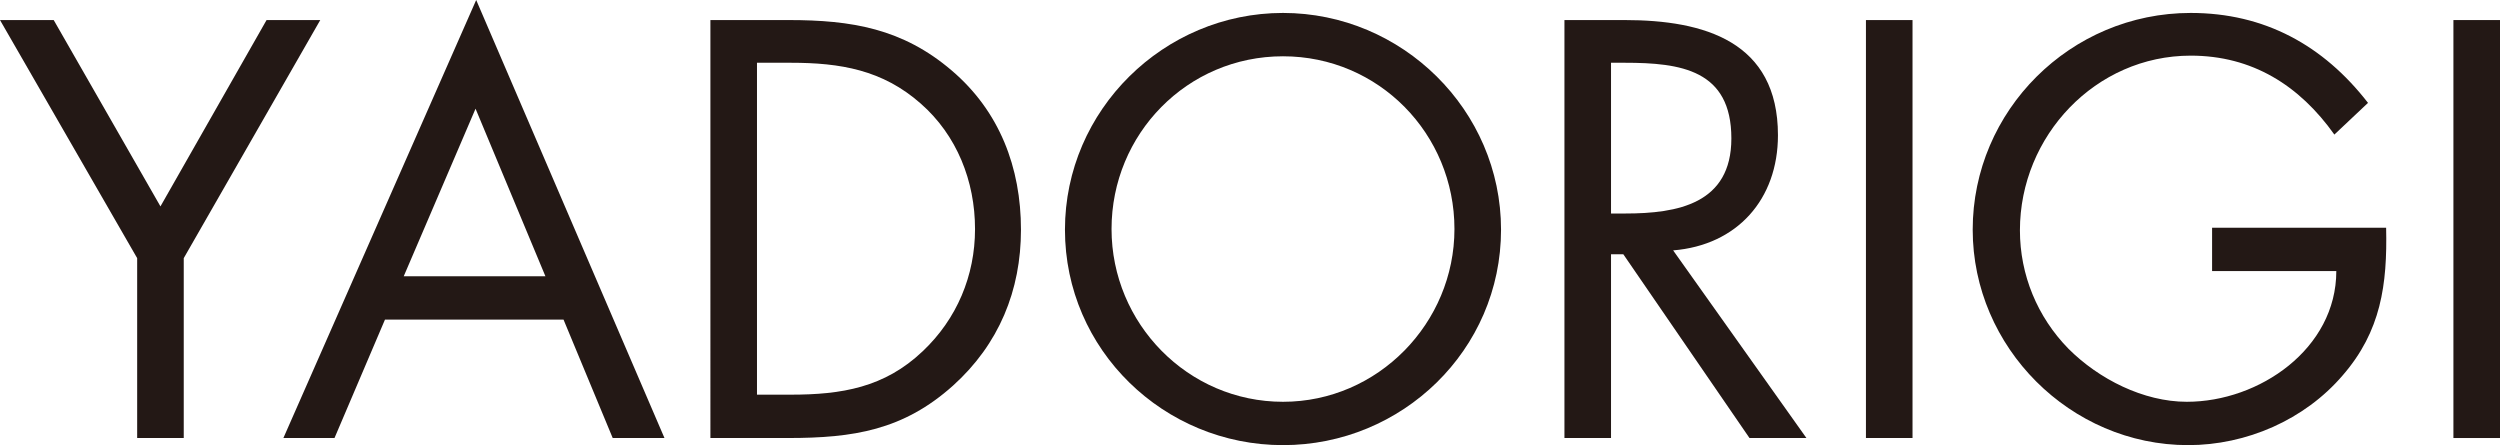
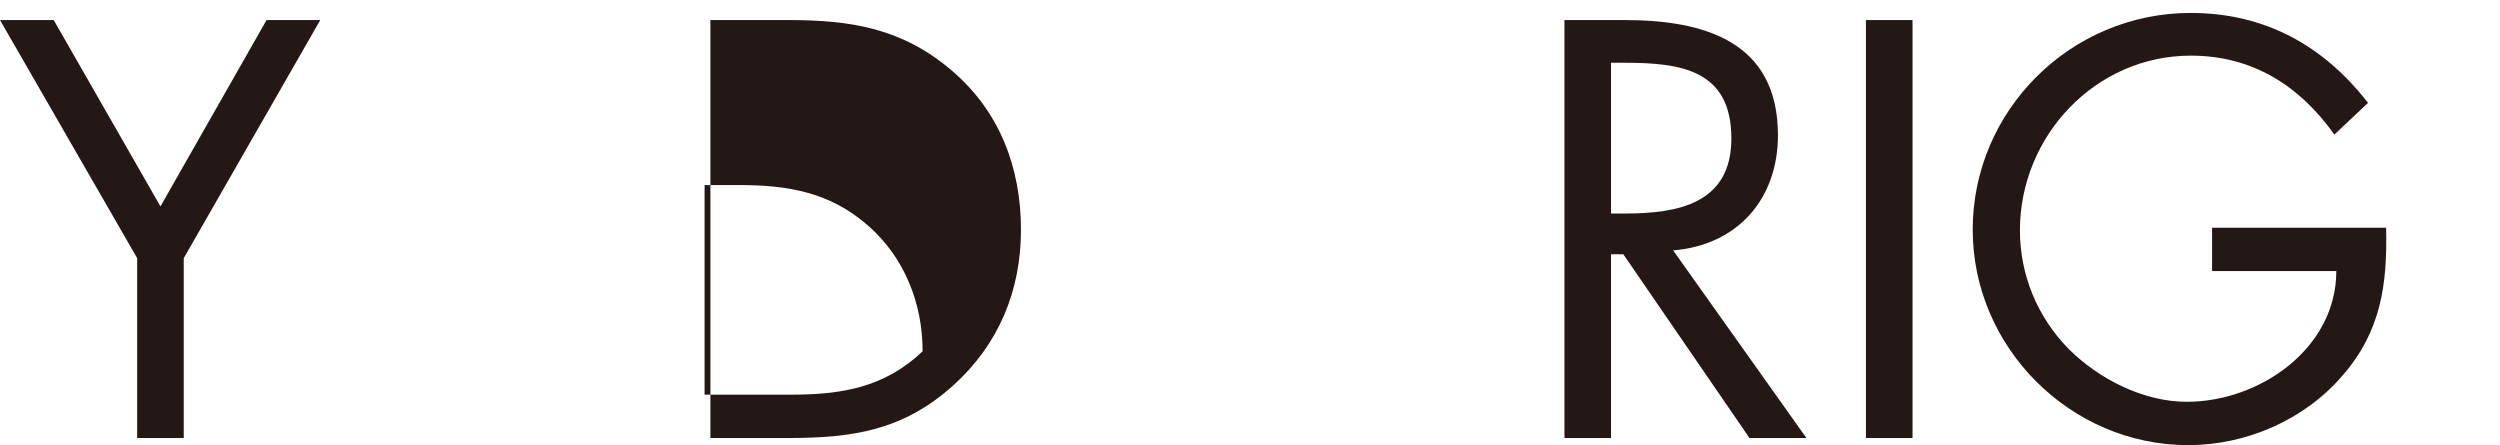
<svg xmlns="http://www.w3.org/2000/svg" version="1.1" id="レイヤー_1" x="0px" y="0px" viewBox="0 0 386.4 68.8" style="enable-background:new 0 0 386.4 68.8;" xml:space="preserve">
  <style type="text/css">
	.st0{fill:#231815;}
</style>
  <g>
    <path class="st0" d="M0,3.1h8.3l16.5,28.8L41.2,3.1h8.3L28.4,39.9v27.8h-7.2V39.9L0,3.1z" />
-     <path class="st0" d="M59.5,49.4l-7.8,18.3h-7.9L73.6,0l29.1,67.7h-8l-7.6-18.3H59.5z M73.5,16.8L62.4,42.7h21.9L73.5,16.8z" />
-     <path class="st0" d="M109.7,3.1h12.2c9.7,0,17.6,1.3,25.2,7.8c7.4,6.3,10.7,15,10.7,24.6c0,9.4-3.4,17.7-10.5,24.1   c-7.7,6.9-15.4,8.1-25.5,8.1h-12V3.1z M122.2,61c7.9,0,14.5-1.1,20.4-6.7c5.3-5,8.1-11.7,8.1-18.9c0-7.4-2.8-14.5-8.4-19.4   c-5.9-5.2-12.4-6.3-20.1-6.3h-5.2V61H122.2z" />
-     <path class="st0" d="M232,35.5c0,18.6-15.3,33.3-33.7,33.3c-18.4,0-33.7-14.7-33.7-33.3C164.6,17,179.9,2,198.3,2   C216.7,2,232,17,232,35.5z M171.8,35.4c0,14.6,11.8,26.7,26.5,26.7c14.7,0,26.5-12.2,26.5-26.7c0-14.7-11.7-26.7-26.5-26.7   C183.5,8.7,171.8,20.7,171.8,35.4z" />
+     <path class="st0" d="M109.7,3.1h12.2c9.7,0,17.6,1.3,25.2,7.8c7.4,6.3,10.7,15,10.7,24.6c0,9.4-3.4,17.7-10.5,24.1   c-7.7,6.9-15.4,8.1-25.5,8.1h-12V3.1z M122.2,61c7.9,0,14.5-1.1,20.4-6.7c0-7.4-2.8-14.5-8.4-19.4   c-5.9-5.2-12.4-6.3-20.1-6.3h-5.2V61H122.2z" />
    <path class="st0" d="M249,67.7h-7.2V3.1h9.3c12.3,0,23.7,3.3,23.7,17.8c0,9.9-6.3,17-16.2,17.8l20.6,29h-8.8l-19.5-28.4H249V67.7z    M249,33h2.2c8.1,0,16.4-1.5,16.4-11.6c0-10.6-7.8-11.7-16.5-11.7H249V33z" />
    <path class="st0" d="M295.6,67.7h-7.2V3.1h7.2V67.7z" />
    <path class="st0" d="M368.8,35.2C369,44,368,51.2,362.1,58c-5.9,6.9-14.9,10.8-23.9,10.8c-18.2,0-33.3-15.1-33.3-33.3   C304.9,17.1,320,2,338.6,2C350,2,359.1,7,366,15.9l-5.2,4.9c-5.4-7.6-12.7-12.2-22.2-12.2c-14.7,0-26.4,12.4-26.4,27   c0,6.9,2.7,13.4,7.5,18.3c4.7,4.7,11.6,8.2,18.3,8.2c11.2,0,23.1-8.2,23.1-20.2h-19.2v-6.7H368.8z" />
-     <path class="st0" d="M386.4,67.7h-7.2V3.1h7.2V67.7z" />
  </g>
</svg>